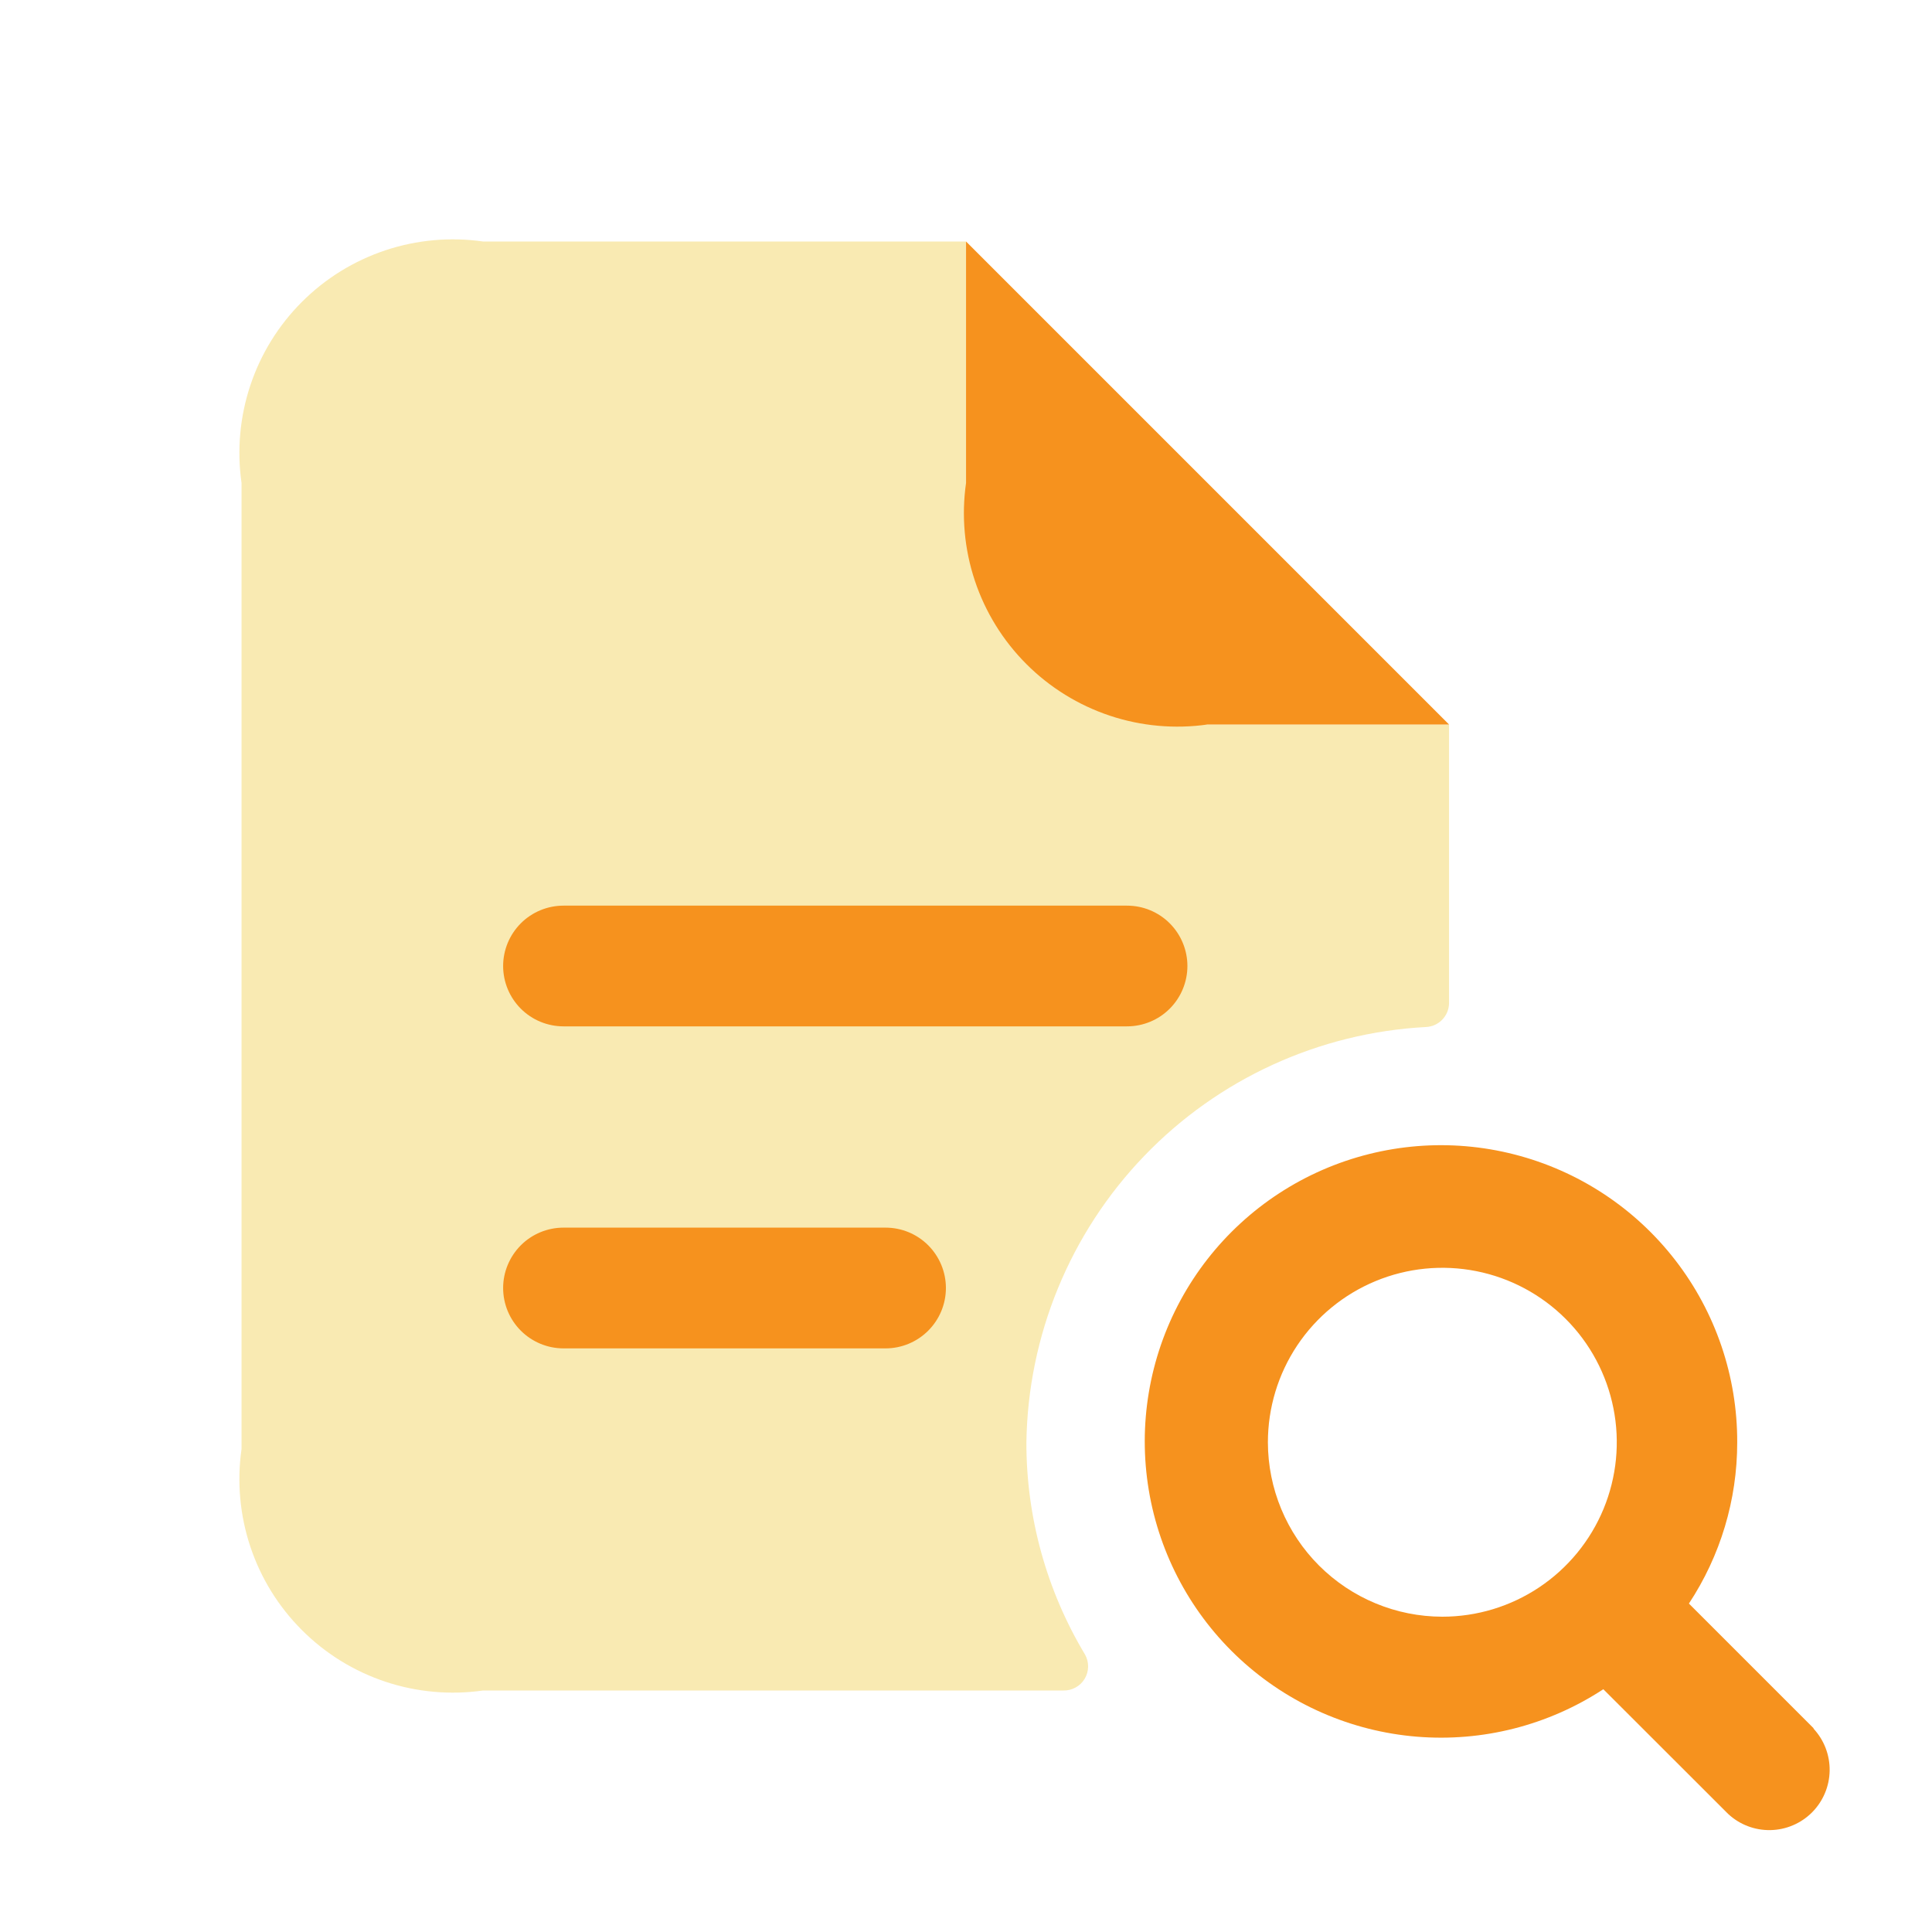
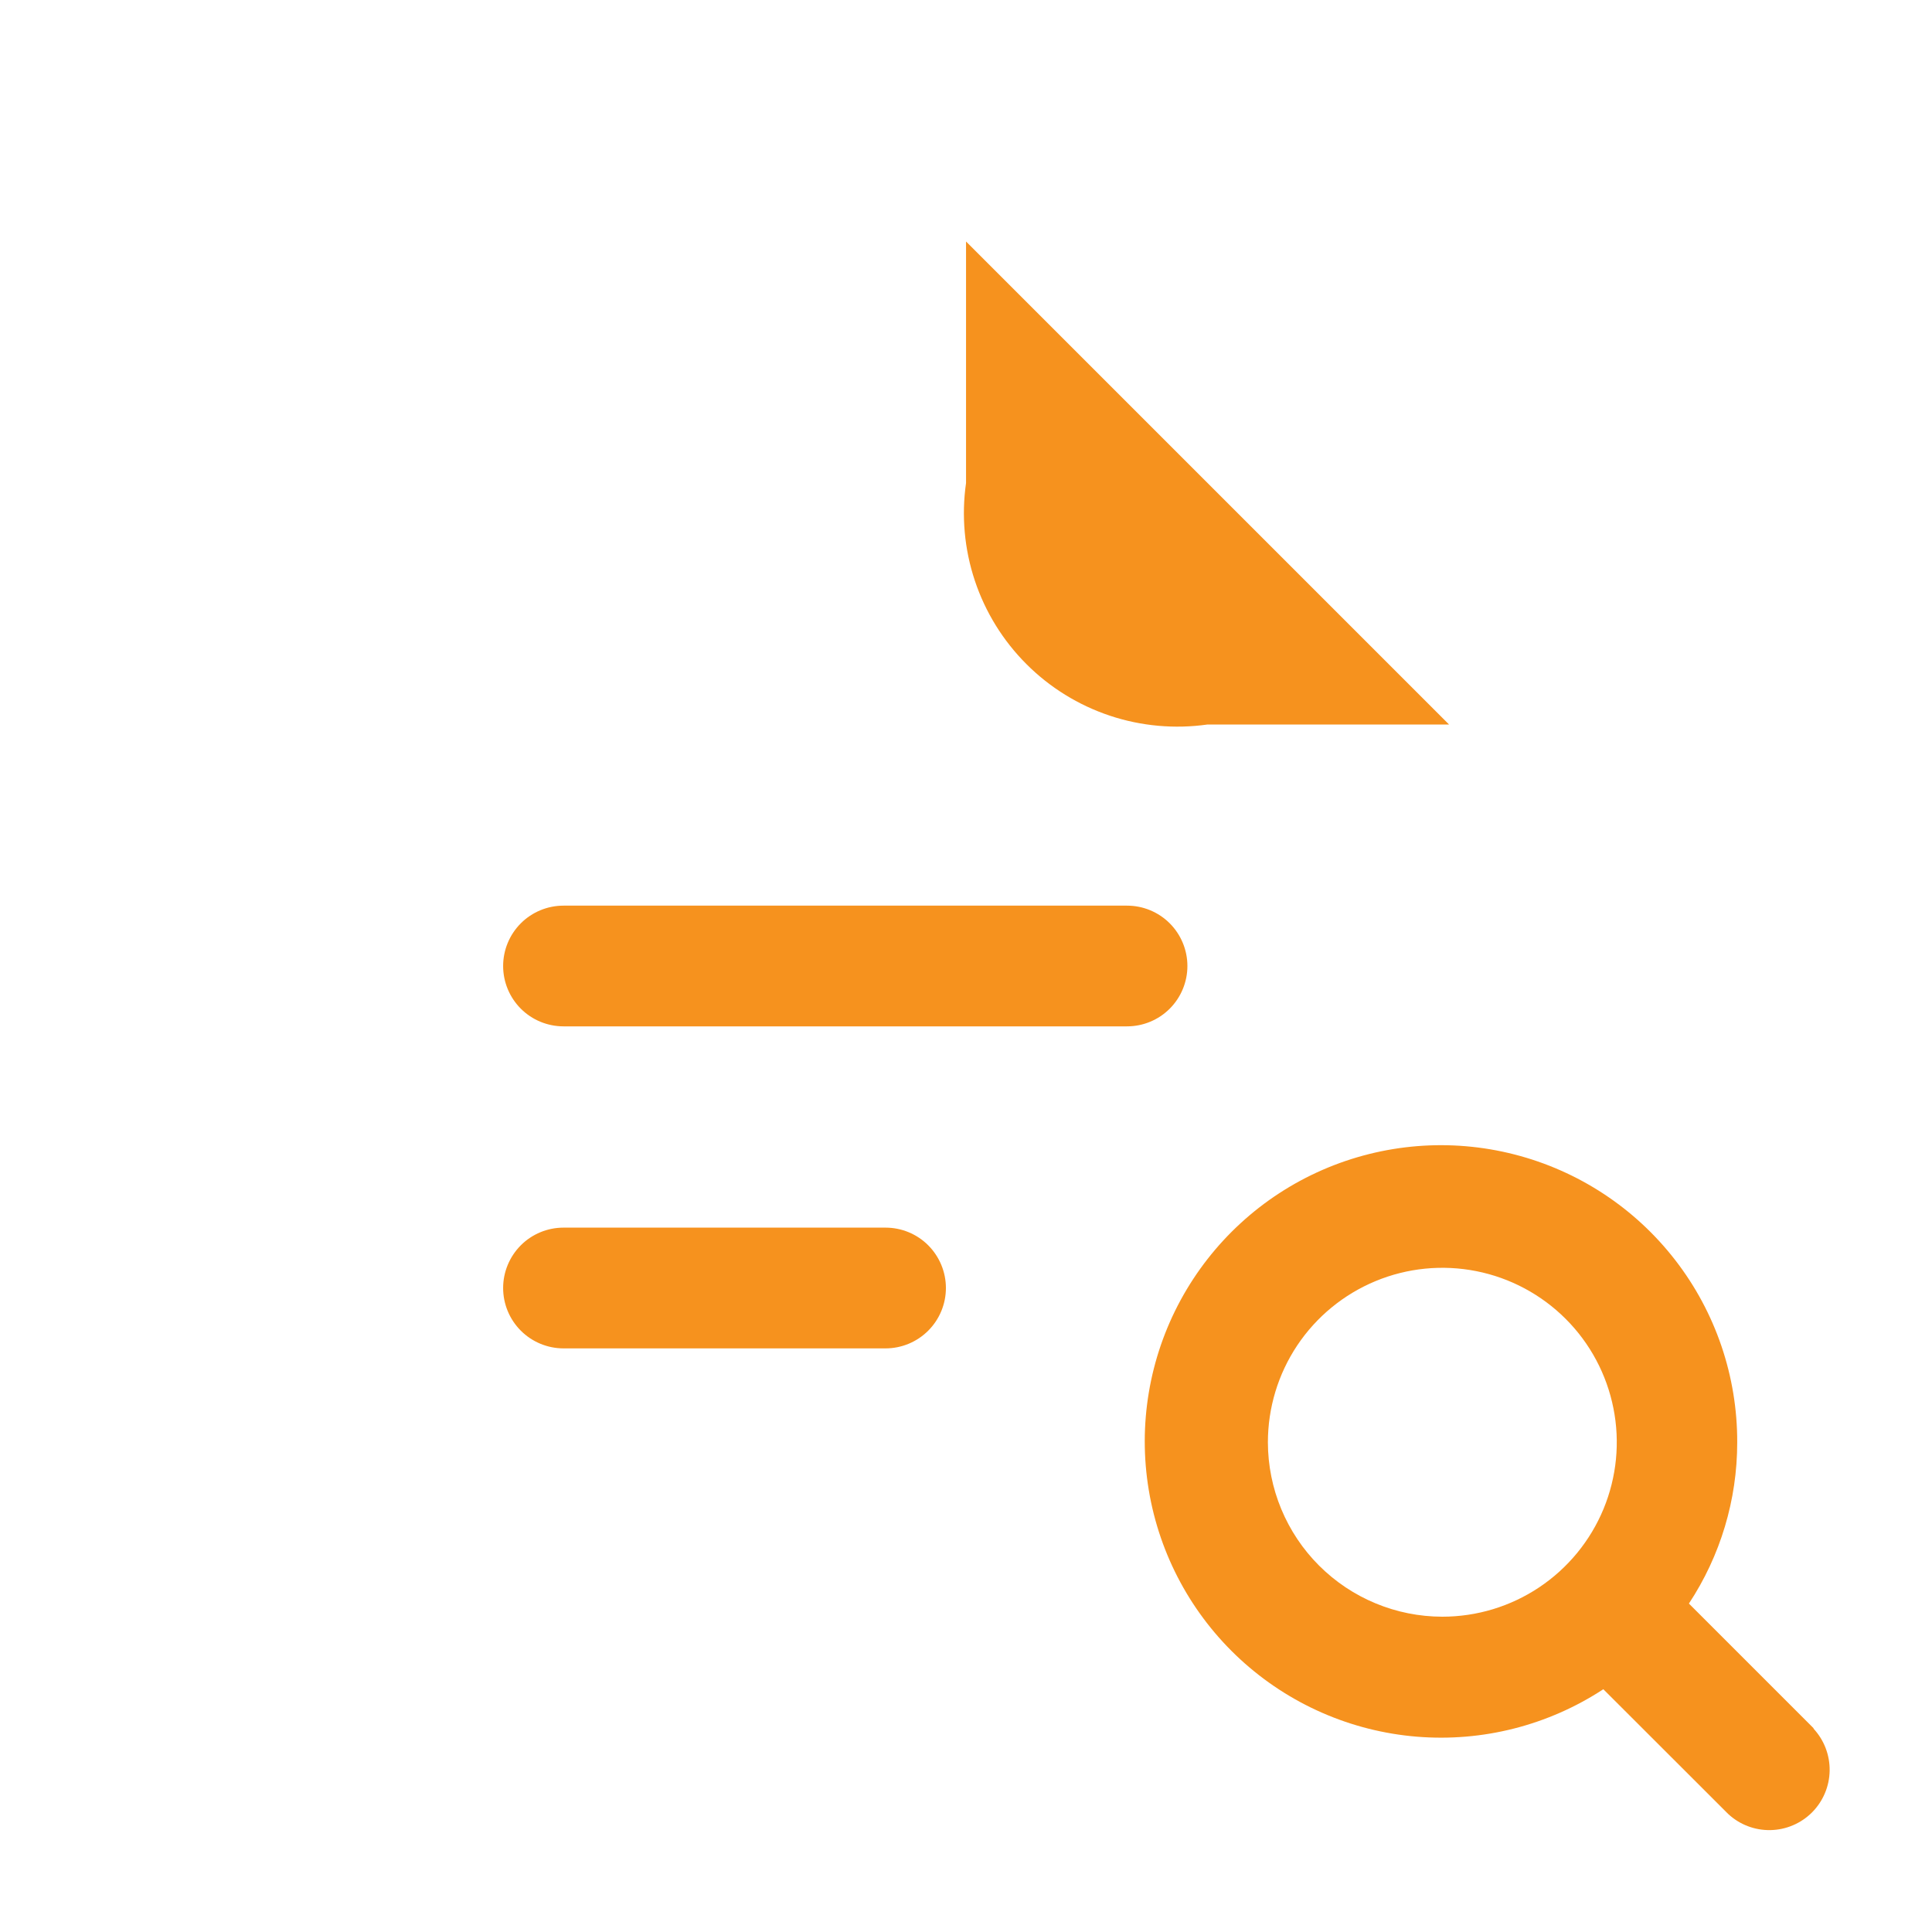
<svg xmlns="http://www.w3.org/2000/svg" width="50" height="50" viewBox="0 0 50 50" fill="none">
-   <path d="M37.501 18.75V25.969C37.497 26.127 37.434 26.278 37.323 26.391C37.212 26.505 37.063 26.572 36.905 26.579C34.139 26.726 31.532 27.919 29.612 29.916C27.692 31.912 26.602 34.564 26.563 37.333C26.561 39.266 27.085 41.162 28.08 42.819C28.134 42.915 28.162 43.024 28.16 43.134C28.159 43.245 28.128 43.353 28.071 43.447C28.014 43.542 27.933 43.62 27.836 43.673C27.739 43.726 27.63 43.753 27.52 43.75H12.501C11.652 43.871 10.786 43.793 9.973 43.522C9.159 43.251 8.42 42.794 7.814 42.187C7.207 41.581 6.75 40.842 6.479 40.028C6.208 39.215 6.13 38.349 6.251 37.5V12.5C6.13 11.651 6.208 10.786 6.479 9.972C6.75 9.158 7.207 8.419 7.814 7.813C8.42 7.206 9.159 6.75 9.973 6.478C10.786 6.207 11.652 6.129 12.501 6.25H25.001V12.5C25.001 14.158 25.659 15.747 26.831 16.919C28.003 18.091 29.593 18.75 31.251 18.75H37.501Z" fill="#F9EAB2" />
  <path d="M31.251 18.75H37.501L25.001 6.25V12.5C24.88 13.349 24.958 14.214 25.229 15.028C25.5 15.841 25.957 16.581 26.564 17.187C27.17 17.794 27.909 18.25 28.723 18.522C29.536 18.793 30.402 18.871 31.251 18.75ZM29.167 26.562H14.584C14.17 26.562 13.772 26.398 13.479 26.105C13.186 25.812 13.021 25.414 13.021 25C13.021 24.586 13.186 24.188 13.479 23.895C13.772 23.602 14.17 23.438 14.584 23.438H29.167C29.582 23.438 29.979 23.602 30.272 23.895C30.565 24.188 30.73 24.586 30.73 25C30.73 25.414 30.565 25.812 30.272 26.105C29.979 26.398 29.582 26.562 29.167 26.562ZM24.48 33.333C24.48 32.919 24.315 32.522 24.022 32.228C23.729 31.935 23.332 31.771 22.917 31.771H14.584C14.17 31.771 13.772 31.935 13.479 32.228C13.186 32.522 13.021 32.919 13.021 33.333C13.021 33.748 13.186 34.145 13.479 34.438C13.772 34.731 14.17 34.896 14.584 34.896H22.917C23.332 34.896 23.729 34.731 24.022 34.438C24.315 34.145 24.48 33.748 24.48 33.333ZM46.938 44.729L43.709 41.5C44.525 40.263 44.959 38.815 44.959 37.333C44.965 35.626 44.402 33.965 43.357 32.614C42.313 31.264 40.847 30.3 39.193 29.877C37.539 29.453 35.791 29.595 34.226 30.277C32.661 30.96 31.369 32.146 30.554 33.647C29.74 35.148 29.45 36.877 29.73 38.562C30.01 40.246 30.844 41.789 32.1 42.945C33.357 44.101 34.963 44.805 36.665 44.945C38.367 45.085 40.066 44.653 41.494 43.717L44.724 46.944C45.02 47.22 45.411 47.37 45.816 47.363C46.221 47.356 46.607 47.192 46.894 46.906C47.18 46.619 47.344 46.233 47.351 45.828C47.358 45.423 47.208 45.032 46.932 44.735L46.938 44.729ZM32.813 37.327C32.813 36.434 33.077 35.561 33.573 34.818C34.069 34.076 34.774 33.497 35.599 33.155C36.423 32.813 37.331 32.723 38.207 32.897C39.083 33.071 39.888 33.501 40.519 34.132C41.151 34.763 41.581 35.568 41.755 36.444C41.93 37.319 41.84 38.227 41.499 39.052C41.157 39.877 40.579 40.582 39.836 41.079C39.094 41.575 38.221 41.84 37.328 41.84C36.131 41.839 34.984 41.363 34.137 40.517C33.291 39.671 32.815 38.524 32.813 37.327Z" fill="#F6921E" />
</svg>